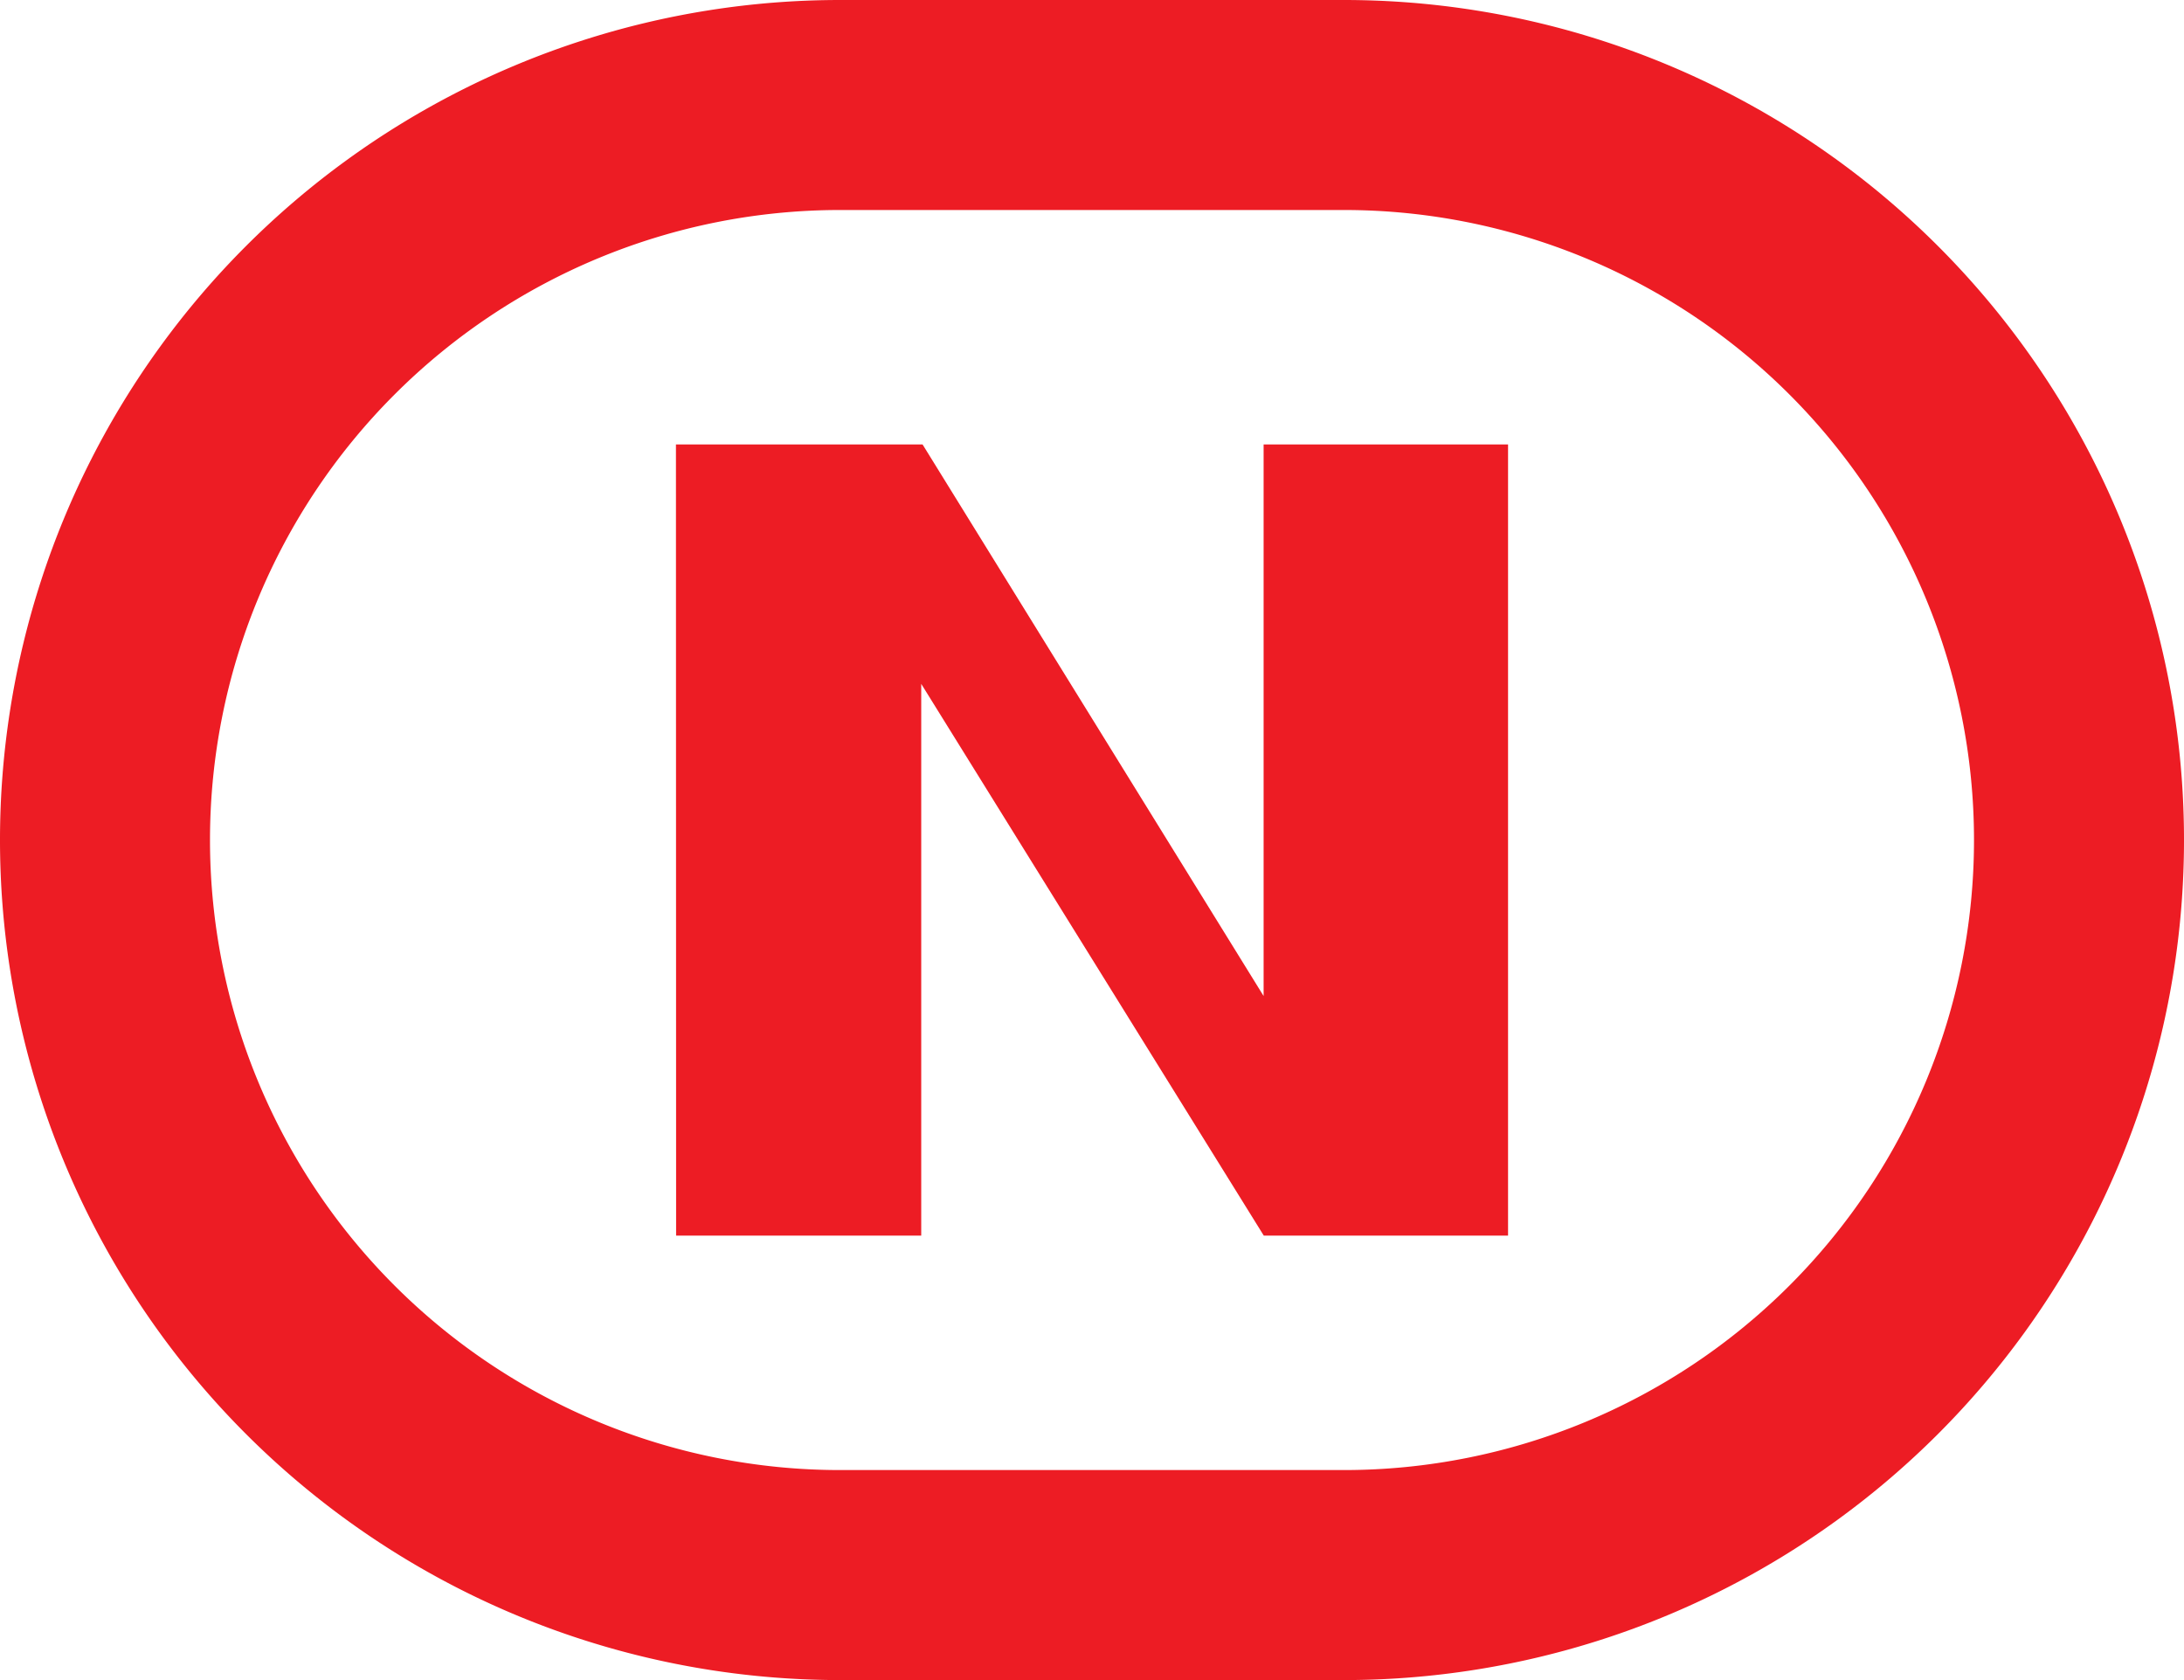
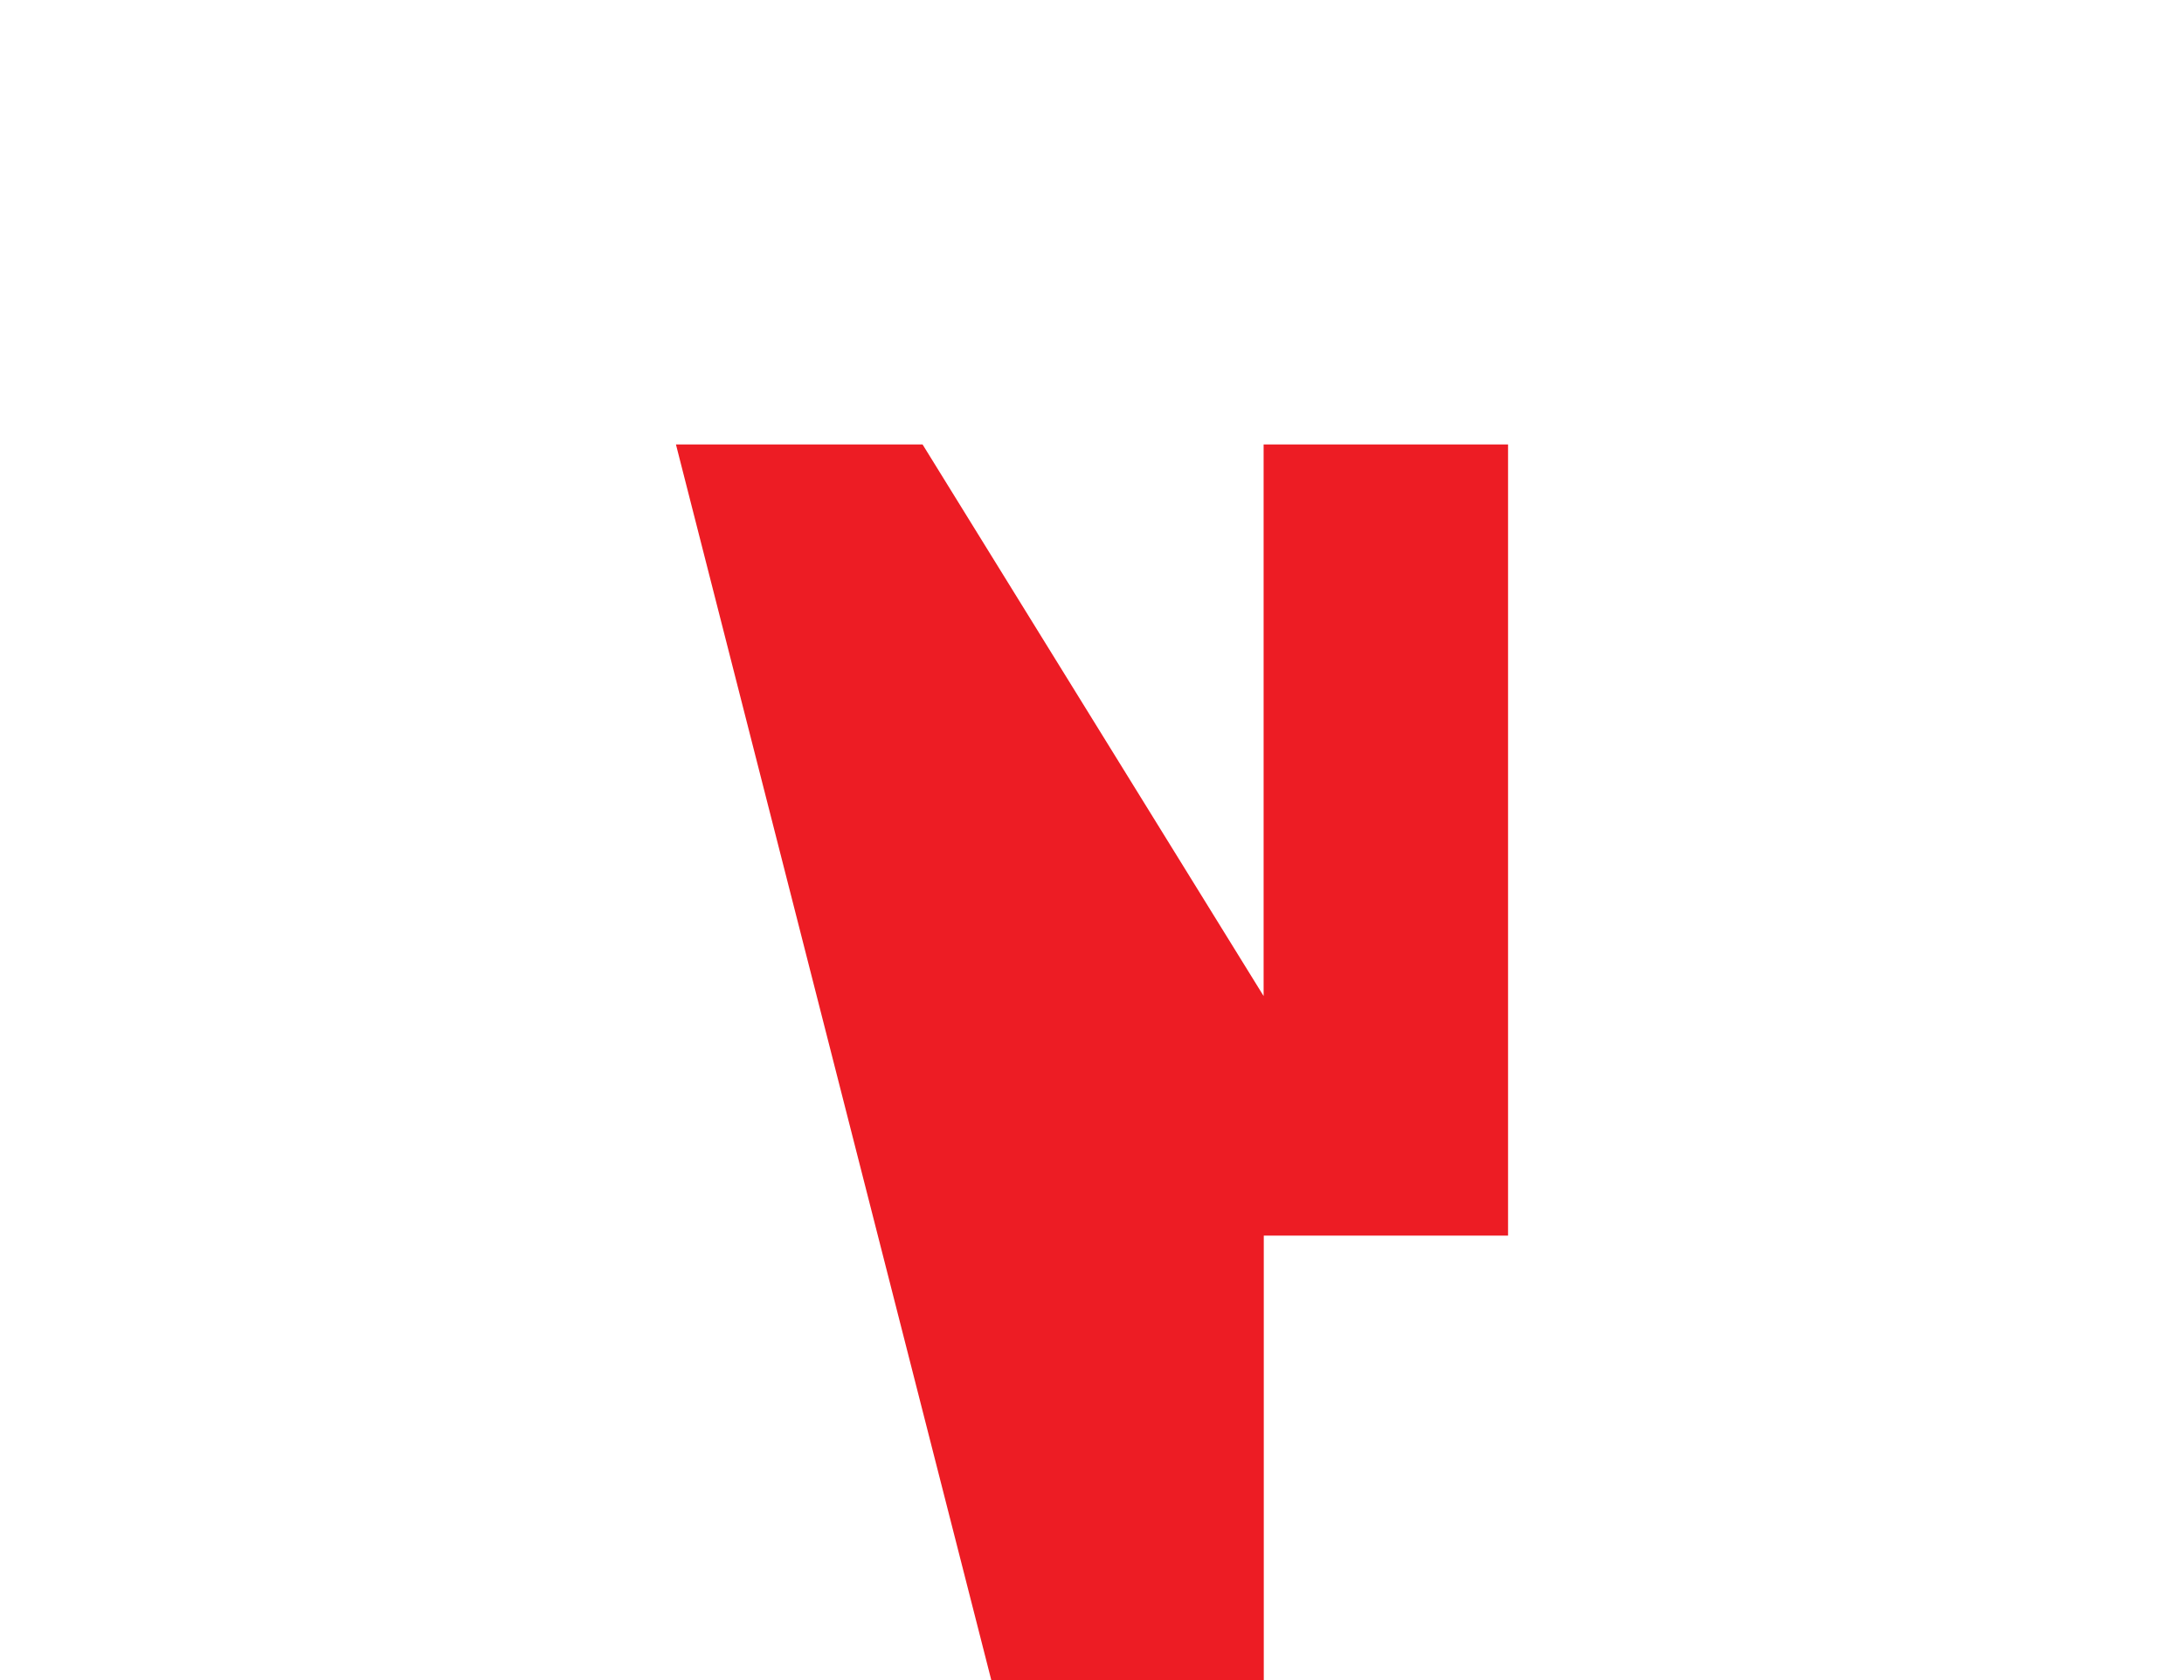
<svg xmlns="http://www.w3.org/2000/svg" width="130" height="100">
-   <path d="M50,100a50,50 0 0 1 0,-100 h 30 a50,50 0 0 1 0,100zM50,87.5 a 37.5,37.5 0 0 1 0,-75 h 30 a 37.5,37.5 0 0 1 0,75z" fill="#ed1c24" fill-rule="evenodd" />
-   <path d="M40.235,26.455h14.68l20.3,32.83v-32.83h14.55v47.09h-14.54l-20.39,-32.84v32.84h-14.59 z" fill="#ed1c24" />
+   <path d="M40.235,26.455h14.68l20.3,32.83v-32.83h14.55v47.09h-14.54v32.84h-14.59 z" fill="#ed1c24" />
</svg>